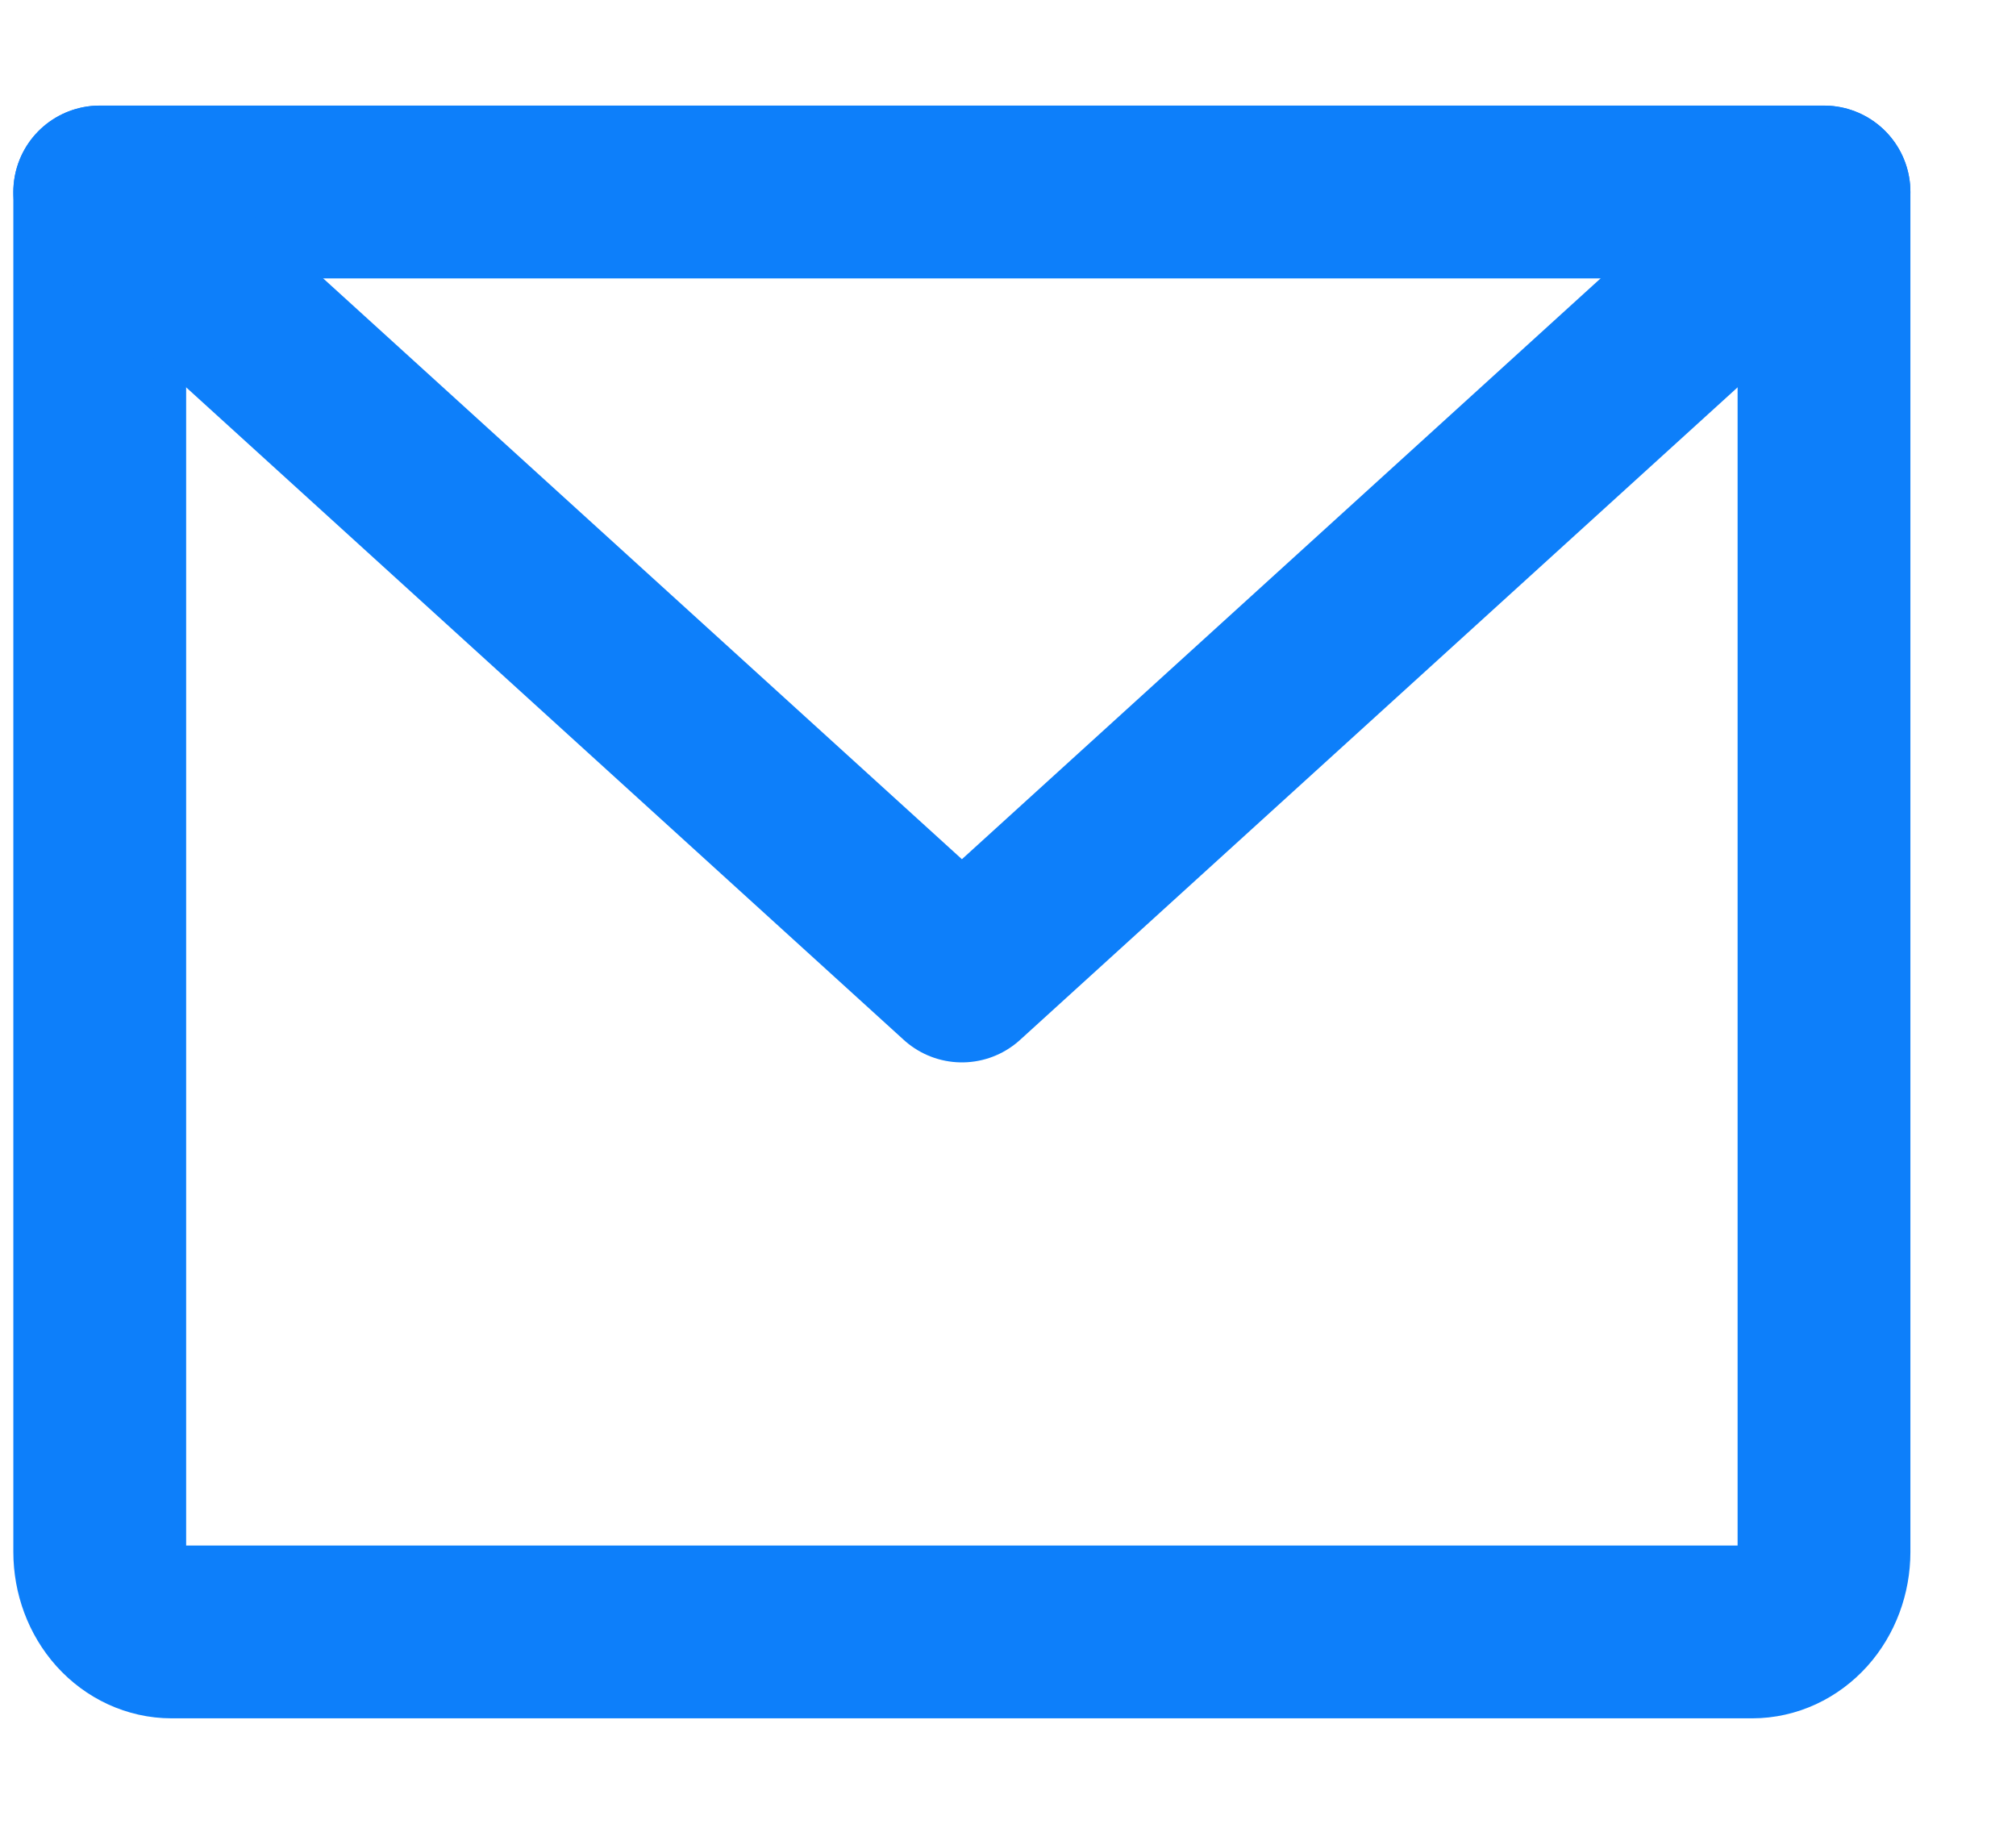
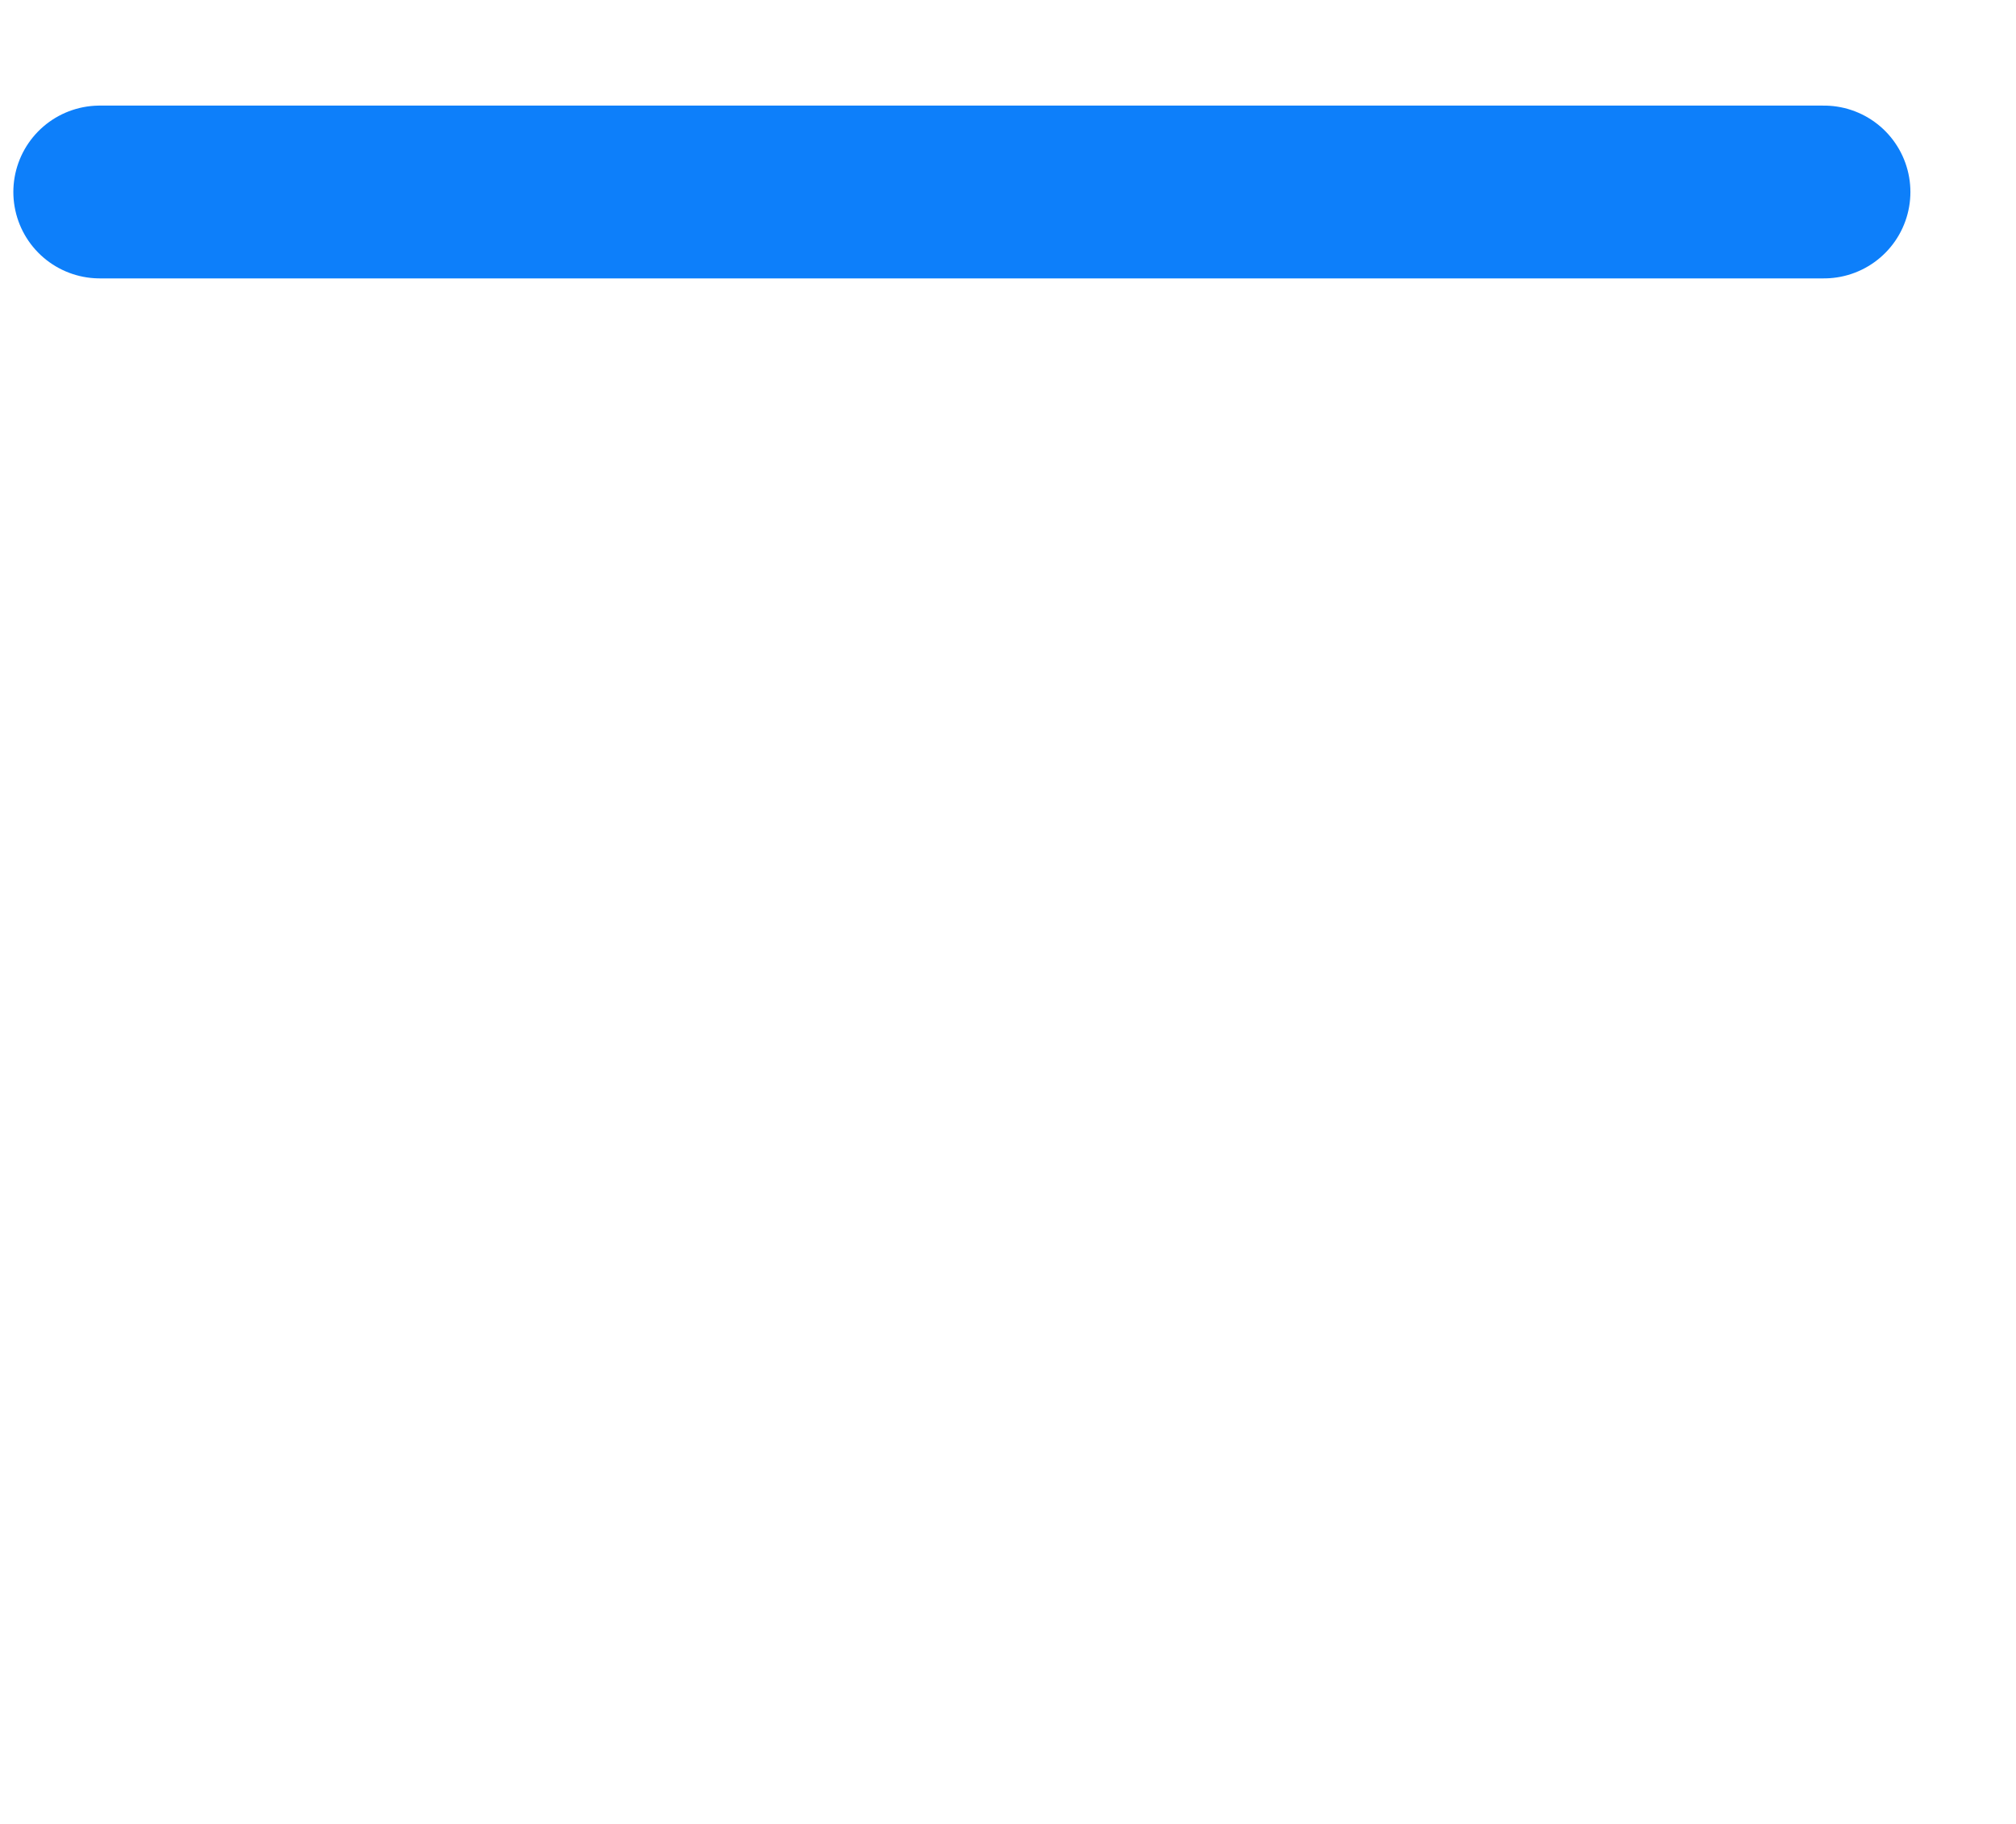
<svg xmlns="http://www.w3.org/2000/svg" width="21" height="19" viewBox="0 0 21 19" fill="none">
-   <path d="M1.039 2H19V16.167C19 16.388 18.921 16.6 18.781 16.756C18.64 16.912 18.45 17 18.252 17H1.787C1.589 17 1.399 16.912 1.258 16.756C1.118 16.6 1.039 16.388 1.039 16.167V2Z" stroke="#0D7FFA" stroke-width="1.8" stroke-linecap="round" stroke-linejoin="round" />
-   <path d="M19 2L10.02 10.167L1.039 2" stroke="#0D7FFA" stroke-width="1.8" stroke-linecap="round" stroke-linejoin="round" />
+   <path d="M19 2L1.039 2" stroke="#0D7FFA" stroke-width="1.8" stroke-linecap="round" stroke-linejoin="round" />
</svg>